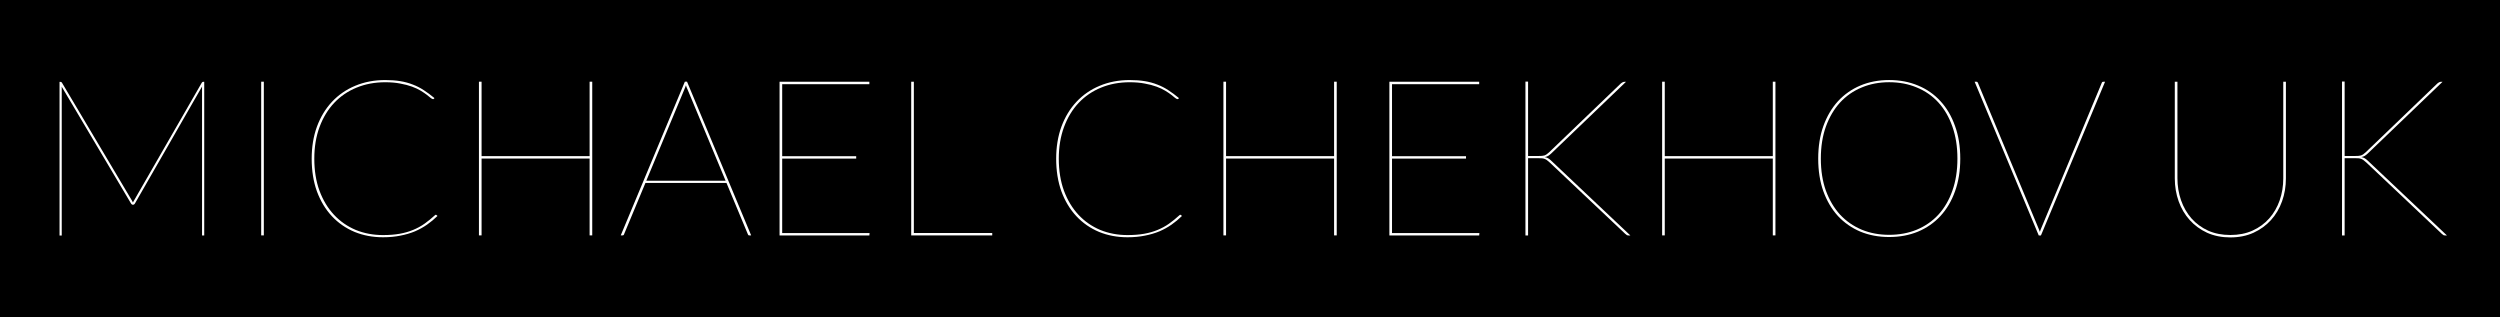
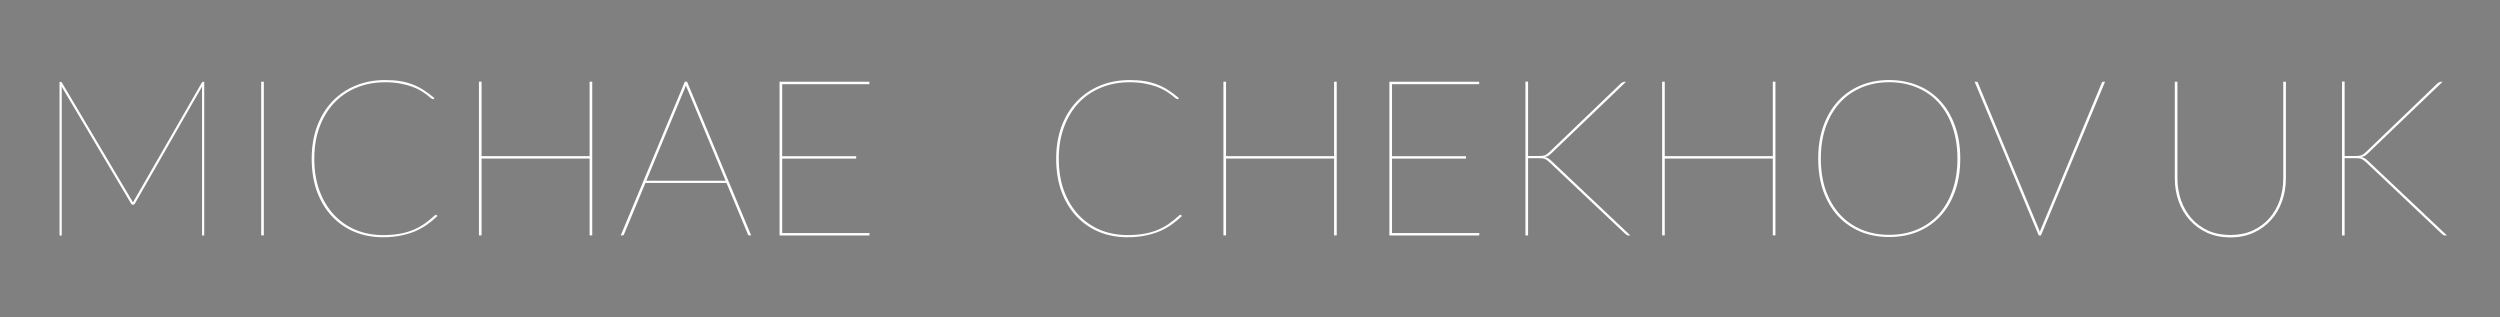
<svg xmlns="http://www.w3.org/2000/svg" id="svg3005" viewBox="0 0 1260 160" width="100%" height="100%" version="1.1">
  <rect x="0" y="0" width="1260" height="160" fill="#808080" stroke="none" />
  <g id="layer1" transform="translate(4.4335939e-6,-892.362)">
-     <rect id="rect2998" height="160" width="1260" y="892.36" x="-0" fill="#000000" />
    <g id="text3094" fill="#ffffff">
      <path id="path3094" style="" d="m66.408,993.28c0.111,0.184,0.203,0.369,0.277,0.553,0.111,0.148,0.221,0.35,0.332,0.609,0.111-0.258,0.203-0.461,0.277-0.609,0.111-0.184,0.221-0.369,0.332-0.553l34.084-59.261c0.184-0.295,0.443-0.443,0.775-0.443h0.443v77.465h-1.107v-74.034c-0-0.184-0-0.369,0-0.553-0-0.184,0.018-0.369,0.055-0.553l-33.919,59.095c-0.258,0.369-0.516,0.553-0.775,0.553h-0.332c-0.258,0-0.516-0.184-0.775-0.553l-35.018-59.01c0.037,0.185,0.055,0.369,0.055,0.553-0,0.148-0,0.314,0,0.498v74.034h-1.107v-77.465h0.443c0.332,0,0.59,0.148,0.775,0.443l35.191,59.261" />
      <path id="path3096" style="" d="m132.97,1011-1.328,0,0-77.465,1.328,0,0,77.465" />
      <path id="path3098" style="" d="m219.61,1000.6c0.147,0,0.277,0.055,0.387,0.166l0.498,0.443c-1.623,1.586-3.375,3.043-5.256,4.371-1.845,1.291-3.873,2.416-6.087,3.375-2.213,0.922-4.648,1.641-7.304,2.158-2.656,0.553-5.589,0.83-8.798,0.83-5.201,0-9.997-0.904-14.386-2.711-4.39-1.844-8.189-4.482-11.398-7.912-3.209-3.431-5.718-7.58-7.525-12.45-1.771-4.906-2.656-10.421-2.656-16.544-0-5.902,0.885-11.288,2.656-16.157,1.808-4.869,4.334-9.037,7.58-12.505,3.283-3.504,7.193-6.197,11.73-8.079,4.574-1.918,9.609-2.877,15.106-2.877,2.803,0,5.33,0.185,7.58,0.553,2.25,0.369,4.353,0.941,6.308,1.715,1.955,0.738,3.799,1.679,5.533,2.822,1.771,1.144,3.56,2.472,5.367,3.984l-0.166,0.277c-0.148,0.185-0.314,0.277-0.498,0.277-0.295,0-0.701-0.203-1.217-0.609-0.48-0.443-1.144-0.977-1.992-1.605-0.812-0.627-1.826-1.309-3.043-2.047-1.217-0.738-2.674-1.42-4.371-2.047-1.697-0.627-3.67-1.143-5.92-1.549-2.213-0.443-4.74-0.664-7.58-0.664-5.238,0-10.052,0.904-14.442,2.711-4.353,1.771-8.115,4.334-11.288,7.691-3.135,3.32-5.588,7.359-7.359,12.118-1.771,4.759-2.656,10.089-2.656,15.991-0,6.013,0.867,11.398,2.601,16.157,1.771,4.759,4.205,8.798,7.304,12.118,3.099,3.32,6.75,5.865,10.956,7.636,4.242,1.734,8.835,2.601,13.778,2.601,3.135,0,5.939-0.221,8.411-0.664,2.471-0.443,4.722-1.088,6.75-1.937,2.066-0.848,3.965-1.881,5.699-3.099,1.771-1.254,3.523-2.674,5.256-4.261,0.184-0.184,0.332-0.277,0.443-0.277" />
      <path id="path3100" style="" d="m298.49,1011-1.328,0,0-38.732-54.447,0,0,38.732-1.328,0,0-77.465,1.328,0,0,37.515,54.447,0,0-37.515,1.328,0,0,77.465" />
      <path id="path3102" style="" d="m378.59,1011-0.996,0c-0.332,0-0.553-0.184-0.664-0.553l-10.79-25.895h-40.835l-10.79,25.895c-0.111,0.369-0.369,0.553-0.775,0.553h-0.885l32.314-77.465h1.107l32.314,77.465m-52.842-27.555,39.95,0-19.09-45.815c-0.184-0.406-0.35-0.775-0.498-1.107-0.111-0.369-0.24-0.756-0.387-1.162-0.148,0.406-0.295,0.793-0.443,1.162-0.111,0.332-0.258,0.701-0.443,1.107l-19.09,45.815" />
      <path id="path3104" style="" d="m438.16,933.57,0,1.217-43.934,0,0,36.298,37.294,0,0,1.217-37.294,0,0,37.515,44.044,0-0.111,1.217-45.262,0,0-77.465,45.262,0" />
-       <path id="path3106" style="" d="m460.58,1009.8,39.507,0,0,1.217-40.835,0,0-77.465,1.328,0,0,76.247" />
      <path id="path3108" style="" d="m594.83,1000.6c0.147,0,0.277,0.055,0.387,0.166l0.498,0.443c-1.623,1.586-3.375,3.043-5.256,4.371-1.845,1.291-3.873,2.416-6.087,3.375-2.213,0.922-4.648,1.641-7.304,2.158-2.656,0.553-5.589,0.83-8.798,0.83-5.201,0-9.997-0.904-14.386-2.711-4.39-1.844-8.189-4.482-11.398-7.912-3.209-3.431-5.718-7.58-7.525-12.45-1.771-4.906-2.656-10.421-2.656-16.544-0-5.902,0.885-11.288,2.656-16.157,1.808-4.869,4.334-9.037,7.58-12.505,3.283-3.504,7.193-6.197,11.73-8.079,4.574-1.918,9.609-2.877,15.106-2.877,2.803,0,5.33,0.185,7.58,0.553,2.25,0.369,4.353,0.941,6.308,1.715,1.955,0.738,3.799,1.679,5.533,2.822,1.771,1.144,3.56,2.472,5.367,3.984l-0.166,0.277c-0.148,0.185-0.314,0.277-0.498,0.277-0.295,0-0.701-0.203-1.217-0.609-0.48-0.443-1.144-0.977-1.992-1.605-0.812-0.627-1.826-1.309-3.043-2.047-1.217-0.738-2.674-1.42-4.371-2.047-1.697-0.627-3.67-1.143-5.92-1.549-2.213-0.443-4.74-0.664-7.58-0.664-5.238,0-10.052,0.904-14.442,2.711-4.353,1.771-8.115,4.334-11.288,7.691-3.135,3.32-5.588,7.359-7.359,12.118-1.771,4.759-2.656,10.089-2.656,15.991-0,6.013,0.867,11.398,2.601,16.157,1.771,4.759,4.205,8.798,7.304,12.118,3.099,3.32,6.75,5.865,10.956,7.636,4.242,1.734,8.835,2.601,13.778,2.601,3.135,0,5.939-0.221,8.411-0.664,2.471-0.443,4.722-1.088,6.75-1.937,2.066-0.848,3.965-1.881,5.699-3.099,1.771-1.254,3.523-2.674,5.256-4.261,0.184-0.184,0.332-0.277,0.443-0.277" />
      <path id="path3110" style="" d="m673.71,1011-1.328,0,0-38.732-54.447,0,0,38.732-1.328,0,0-77.465,1.328,0,0,37.515,54.447,0,0-37.515,1.328,0,0,77.465" />
      <path id="path3112" style="" d="m745.51,933.57,0,1.217-43.934,0,0,36.298,37.294,0,0,1.217-37.294,0,0,37.515,44.044,0-0.111,1.217-45.262,0,0-77.465,45.262,0" />
      <path id="path3114" style="" d="m770.15,970.98,5.201,0c0.701,0,1.291-0.018,1.771-0.055,0.48-0.037,0.904-0.111,1.273-0.221,0.406-0.148,0.793-0.35,1.162-0.609,0.369-0.258,0.775-0.59,1.217-0.996l36.08-34.63c0.406-0.332,0.738-0.553,0.996-0.664,0.258-0.147,0.59-0.221,0.996-0.221h0.664l-37.626,36.076c-0.59,0.553-1.125,0.978-1.605,1.273-0.443,0.258-1.014,0.461-1.715,0.609,0.664,0.111,1.236,0.314,1.715,0.609,0.516,0.295,1.014,0.682,1.494,1.162l39.95,37.736h-0.553c-0.553,0-0.959-0.055-1.217-0.166-0.221-0.111-0.48-0.314-0.775-0.609l-38.068-35.966c-0.553-0.516-1.033-0.922-1.439-1.217-0.406-0.295-0.812-0.516-1.217-0.664-0.406-0.148-0.848-0.24-1.328-0.277-0.48-0.037-1.07-0.055-1.771-0.055h-5.201v38.954h-1.328v-77.575h1.328v37.515" />
      <path id="path3116" style="" d="m894.82,1011-1.328,0,0-38.732-54.447,0,0,38.732-1.328,0,0-77.465,1.328,0,0,37.515,54.447,0,0-37.515,1.328,0,0,77.465" />
      <path id="path3118" style="" d="m987.98,972.31c-0,6.123-0.885,11.62-2.656,16.489-1.734,4.869-4.187,9.019-7.359,12.45-3.136,3.394-6.898,6.013-11.288,7.857-4.39,1.808-9.241,2.711-14.552,2.711-5.275,0-10.107-0.904-14.497-2.711-4.353-1.844-8.115-4.463-11.288-7.857-3.135-3.431-5.588-7.58-7.359-12.45-1.734-4.869-2.601-10.365-2.601-16.489,0-6.087,0.867-11.564,2.601-16.434,1.771-4.906,4.224-9.074,7.359-12.505,3.172-3.43,6.935-6.068,11.288-7.912,4.39-1.844,9.222-2.767,14.497-2.767,5.312,0,10.163,0.922,14.552,2.767,4.39,1.808,8.152,4.427,11.288,7.857,3.172,3.431,5.625,7.599,7.359,12.505,1.77,4.869,2.656,10.366,2.656,16.489m-1.439,0c-0-6.013-0.849-11.398-2.545-16.157-1.66-4.758-4.002-8.798-7.027-12.118-3.025-3.32-6.658-5.847-10.9-7.58-4.205-1.771-8.853-2.656-13.944-2.656-5.017,0-9.628,0.885-13.833,2.656-4.205,1.734-7.839,4.261-10.9,7.58-3.025,3.32-5.404,7.359-7.138,12.118-1.697,4.759-2.545,10.144-2.545,16.157-0,6.013,0.848,11.398,2.545,16.157,1.734,4.722,4.113,8.742,7.138,12.062,3.062,3.283,6.695,5.81,10.9,7.58,4.205,1.734,8.816,2.601,13.833,2.601,5.09,0,9.738-0.867,13.944-2.601,4.242-1.771,7.875-4.298,10.9-7.58,3.025-3.32,5.367-7.341,7.027-12.062,1.697-4.758,2.545-10.144,2.545-16.157" />
      <path id="path3120" style="" d="m995.21,933.57,0.996,0c0.332,0,0.553,0.185,0.664,0.553l30.322,72.817c0.184,0.406,0.35,0.811,0.498,1.217,0.147,0.369,0.277,0.719,0.387,1.051,0.111-0.332,0.24-0.682,0.387-1.051,0.147-0.406,0.314-0.811,0.498-1.217l30.322-72.817c0.111-0.369,0.369-0.553,0.775-0.553h0.885l-32.314,77.465h-1.107l-32.314-77.465" />
      <path id="path3122" style="" d="m1124.1,1010.8c4.168,0,7.894-0.738,11.177-2.213,3.32-1.512,6.123-3.56,8.41-6.142,2.287-2.582,4.039-5.607,5.257-9.074,1.217-3.467,1.826-7.175,1.826-11.122v-48.692h1.328v48.692c-0,4.095-0.646,7.949-1.937,11.564-1.291,3.615-3.154,6.769-5.589,9.462s-5.386,4.832-8.853,6.418c-3.431,1.549-7.304,2.324-11.62,2.324-4.316,0-8.208-0.775-11.675-2.324-3.431-1.586-6.363-3.726-8.798-6.418-2.435-2.693-4.298-5.847-5.589-9.462s-1.937-7.47-1.937-11.564v-48.692h1.328v48.581c0,3.947,0.609,7.673,1.826,11.177,1.217,3.467,2.97,6.511,5.257,9.13,2.287,2.582,5.072,4.629,8.355,6.142,3.32,1.476,7.064,2.213,11.232,2.213" />
      <path id="path3124" style="" d="m1181.7,970.98,5.201,0c0.701,0,1.291-0.018,1.771-0.055,0.479-0.037,0.904-0.111,1.273-0.221,0.406-0.148,0.793-0.35,1.162-0.609,0.369-0.258,0.775-0.59,1.217-0.996l36.076-34.638c0.406-0.332,0.738-0.553,0.996-0.664,0.258-0.147,0.59-0.221,0.996-0.221h0.664l-37.626,36.076c-0.59,0.553-1.125,0.978-1.605,1.273-0.443,0.258-1.014,0.461-1.715,0.609,0.664,0.111,1.236,0.314,1.715,0.609,0.516,0.295,1.014,0.682,1.494,1.162l39.95,37.736h-0.553c-0.553,0-0.959-0.055-1.217-0.166-0.221-0.111-0.48-0.314-0.775-0.609l-38.068-35.966c-0.553-0.516-1.033-0.922-1.439-1.217-0.406-0.295-0.812-0.516-1.217-0.664-0.406-0.148-0.849-0.24-1.328-0.277-0.48-0.037-1.07-0.055-1.771-0.055h-5.201v38.954h-1.328v-77.575h1.328v37.515" />
    </g>
  </g>
</svg>